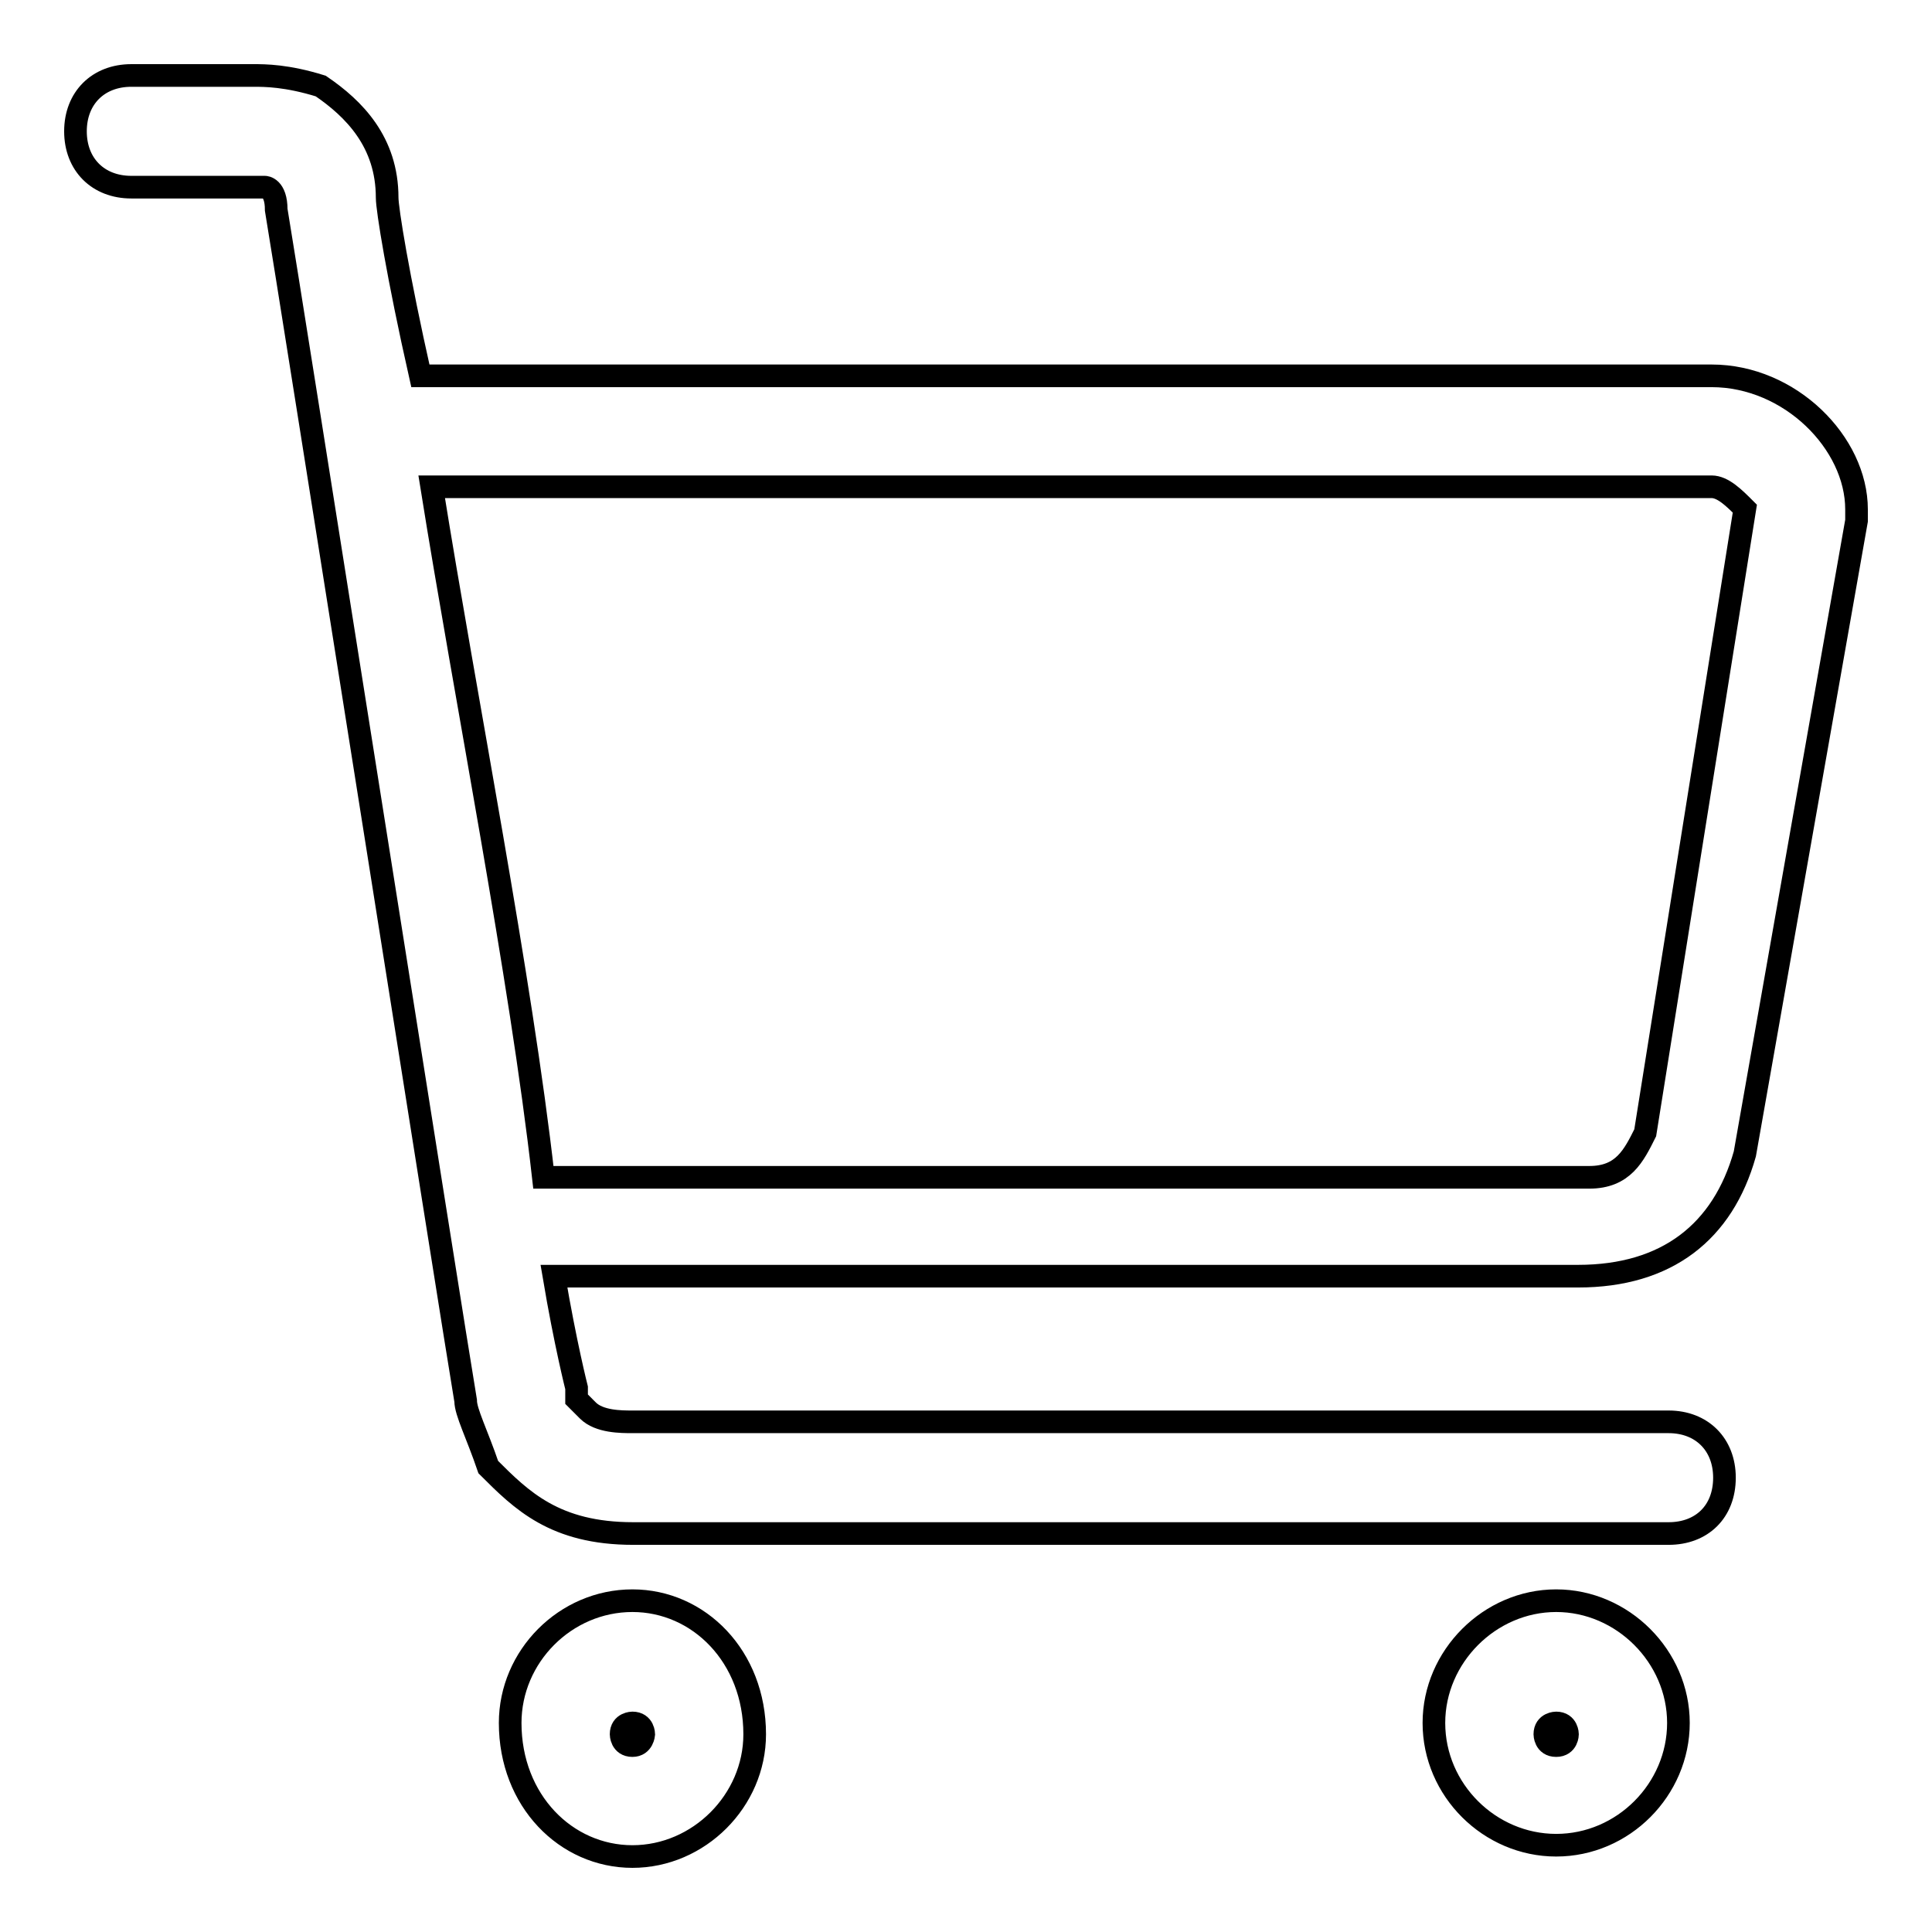
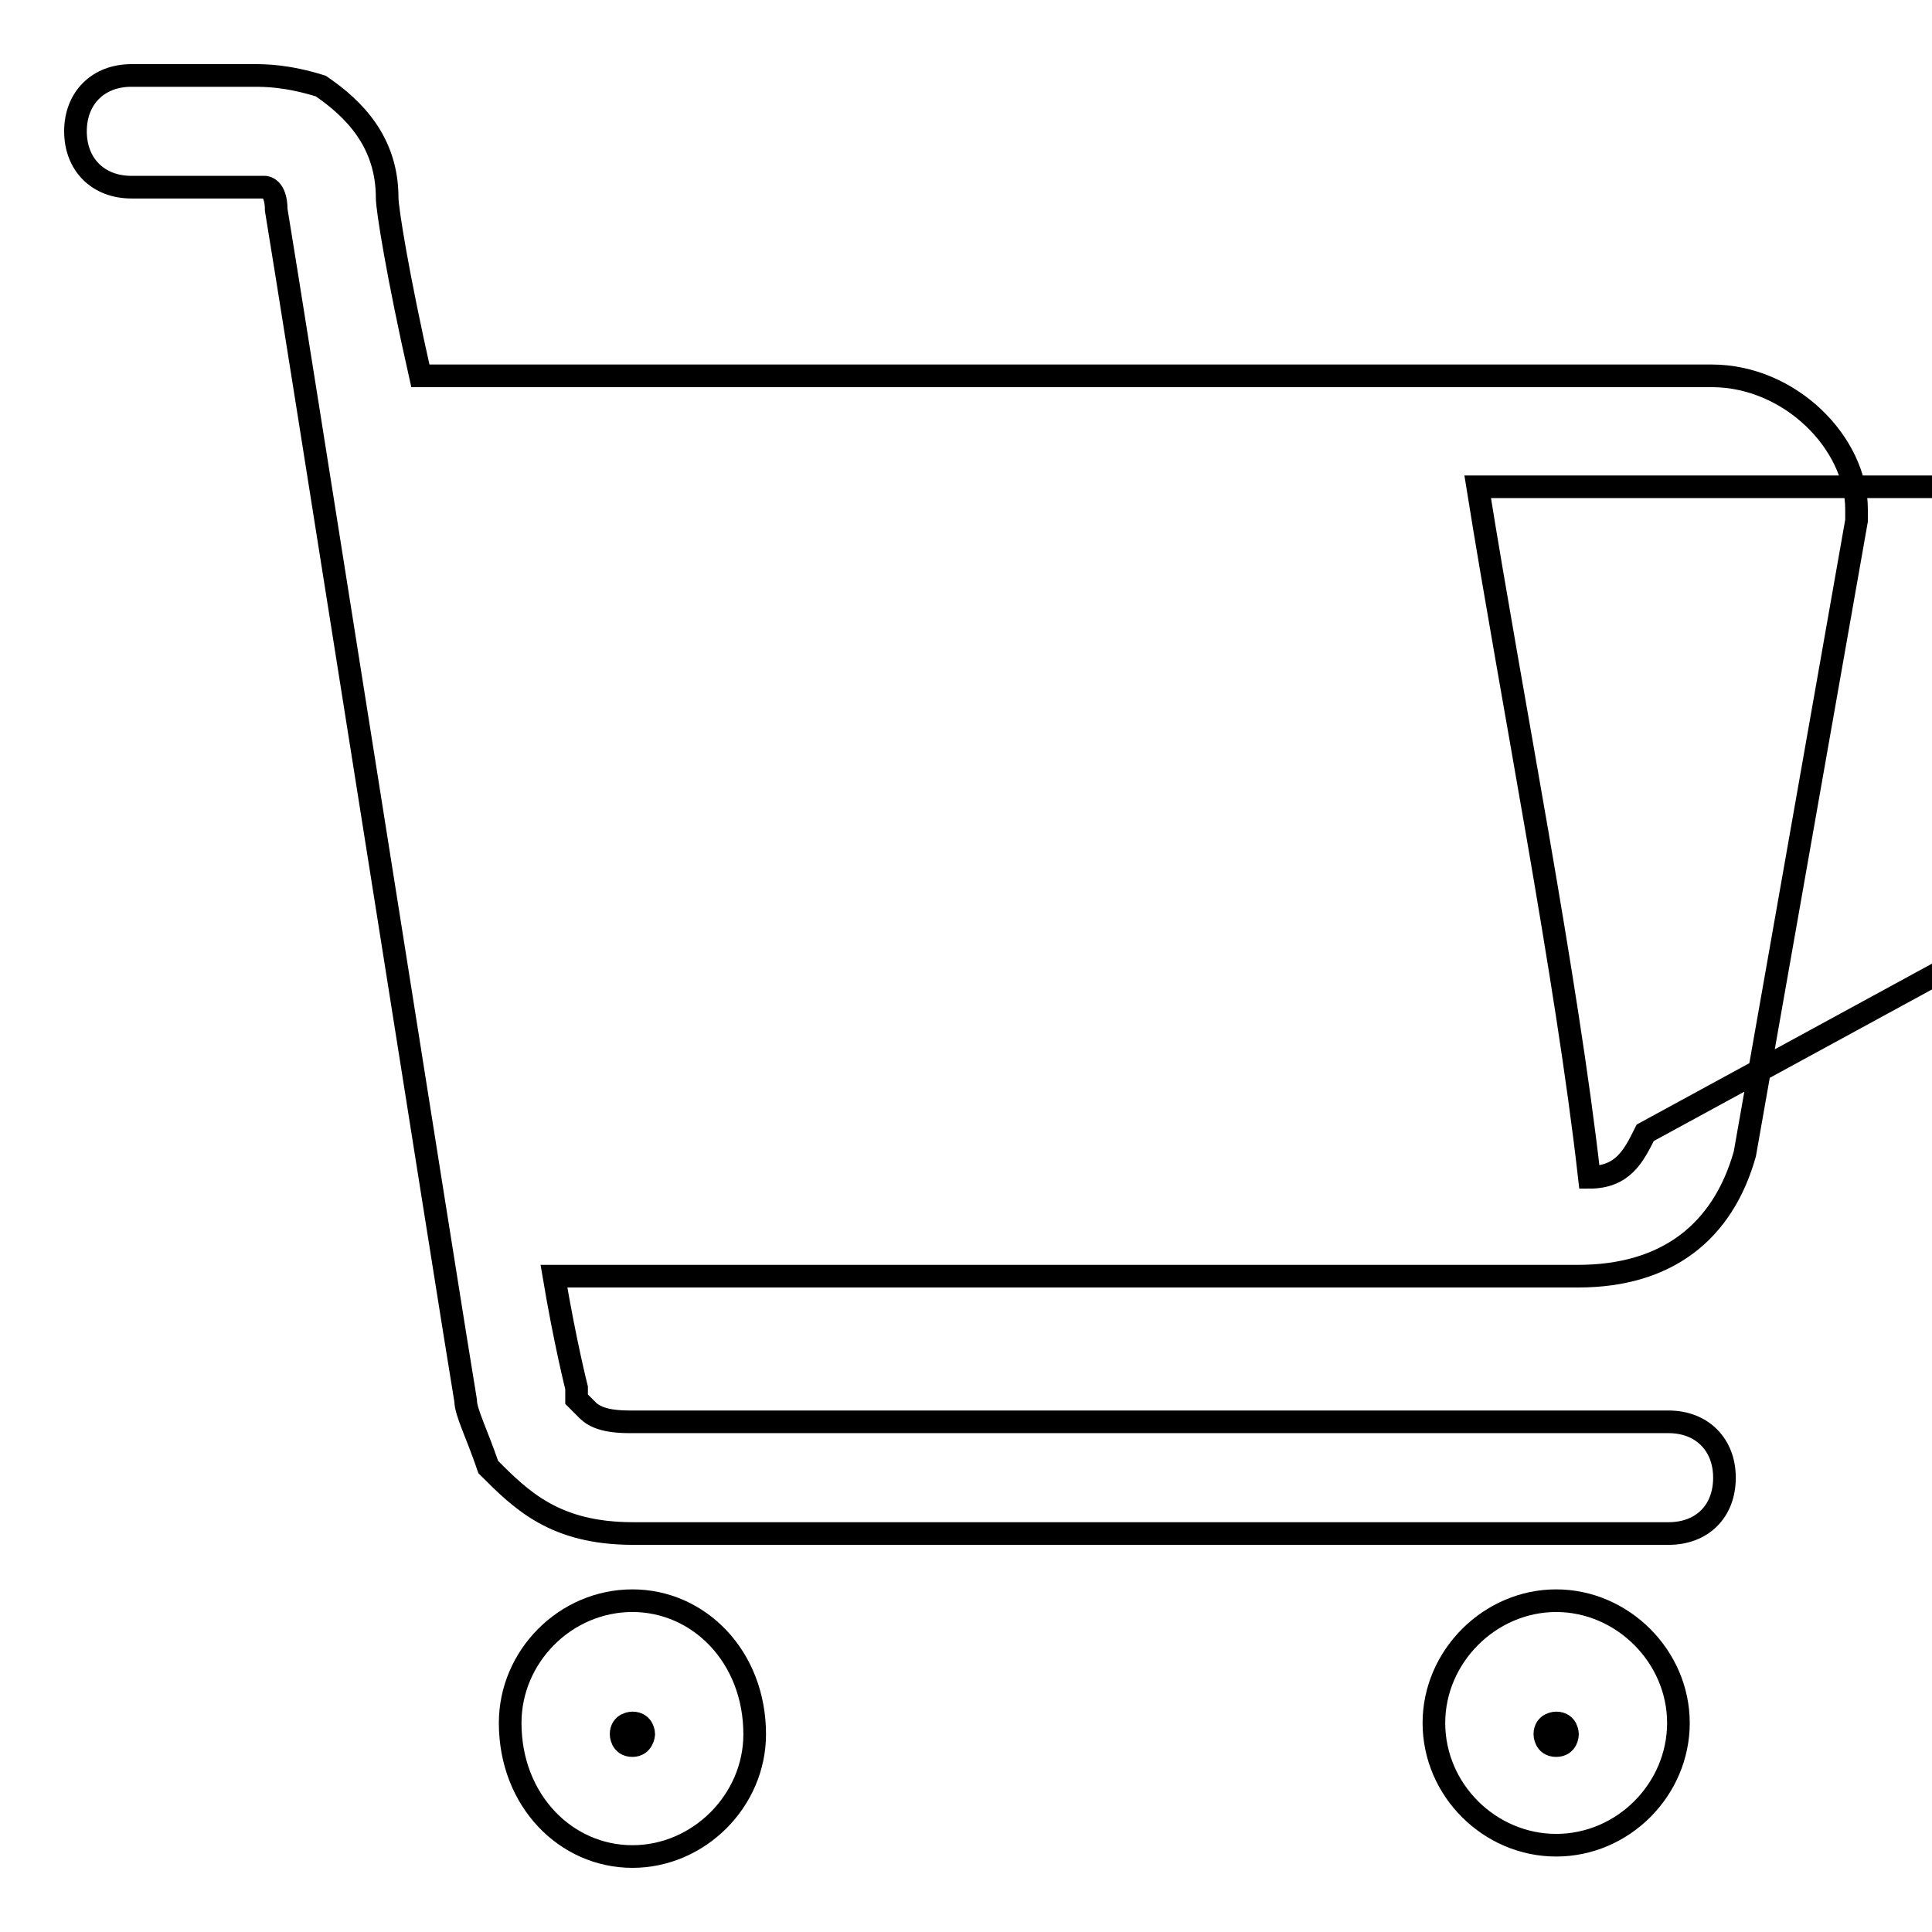
<svg xmlns="http://www.w3.org/2000/svg" version="1.1" x="0px" y="0px" viewBox="0 0 256 256" enable-background="new 0 0 256 256" xml:space="preserve">
  <g>
-     <path stroke-width="3" fill-opacity="0" stroke="#000000" d="M83.8,212.1c-8.9,0-16.2,7.4-16.2,16.2c0,10.3,7.4,17.7,16.2,17.7s16.2-7.4,16.2-16.2 C100,219.5,92.6,212.1,83.8,212.1L83.8,212.1z M83.8,231.3c-1.5,0-1.5-1.5-1.5-1.5c0-1.5,1.5-1.5,1.5-1.5c1.5,0,1.5,1.5,1.5,1.5 S85.2,231.3,83.8,231.3L83.8,231.3z M206.2,212.1c-8.8,0-16.2,7.4-16.2,16.2c0,8.9,7.4,16.2,16.2,16.2c8.9,0,16.2-7.4,16.2-16.2 C222.4,219.5,215,212.1,206.2,212.1L206.2,212.1z M206.2,231.3c-1.5,0-1.5-1.5-1.5-1.5c0-1.5,1.5-1.5,1.5-1.5 c1.5,0,1.5,1.5,1.5,1.5S207.7,231.3,206.2,231.3L206.2,231.3z M226.8,49.8H55.7c-3-13.3-4.4-22.1-4.4-23.6c0-7.4-4.4-11.8-8.8-14.8 C38,10,35.1,10,33.6,10l0,0H17.4C13,10,10,13,10,17.4s3,7.4,7.4,7.4h16.2h1.5c0,0,1.5,0,1.5,3c1.5,8.8,23.6,149,25.1,157.8 c0,1.5,1.5,4.4,3,8.8c4.4,4.4,8.8,8.8,19.2,8.8h137.2c4.4,0,7.4-2.9,7.4-7.4c0-4.4-3-7.4-7.4-7.4H83.8c-1.5,0-4.4,0-5.9-1.5 l-1.5-1.5c0,0,0,0,0-1.5c0,0-1.5-5.9-3-14.8h135.7c11.8,0,19.2-5.9,22.1-16.2l0,0L246,69v-1.5C246,58.7,237.2,49.8,226.8,49.8 L226.8,49.8z M218,150.1c-1.5,3-2.9,5.9-7.4,5.9H72c-3-26.6-10.3-63.4-14.8-91.5h169.6c1.5,0,3,1.5,4.4,2.9L218,150.1L218,150.1z" />
+     <path stroke-width="3" fill-opacity="0" stroke="#000000" d="M83.8,212.1c-8.9,0-16.2,7.4-16.2,16.2c0,10.3,7.4,17.7,16.2,17.7s16.2-7.4,16.2-16.2 C100,219.5,92.6,212.1,83.8,212.1L83.8,212.1z M83.8,231.3c-1.5,0-1.5-1.5-1.5-1.5c0-1.5,1.5-1.5,1.5-1.5c1.5,0,1.5,1.5,1.5,1.5 S85.2,231.3,83.8,231.3L83.8,231.3z M206.2,212.1c-8.8,0-16.2,7.4-16.2,16.2c0,8.9,7.4,16.2,16.2,16.2c8.9,0,16.2-7.4,16.2-16.2 C222.4,219.5,215,212.1,206.2,212.1L206.2,212.1z M206.2,231.3c-1.5,0-1.5-1.5-1.5-1.5c0-1.5,1.5-1.5,1.5-1.5 c1.5,0,1.5,1.5,1.5,1.5S207.7,231.3,206.2,231.3L206.2,231.3z M226.8,49.8H55.7c-3-13.3-4.4-22.1-4.4-23.6c0-7.4-4.4-11.8-8.8-14.8 C38,10,35.1,10,33.6,10l0,0H17.4C13,10,10,13,10,17.4s3,7.4,7.4,7.4h16.2h1.5c0,0,1.5,0,1.5,3c1.5,8.8,23.6,149,25.1,157.8 c0,1.5,1.5,4.4,3,8.8c4.4,4.4,8.8,8.8,19.2,8.8h137.2c4.4,0,7.4-2.9,7.4-7.4c0-4.4-3-7.4-7.4-7.4H83.8c-1.5,0-4.4,0-5.9-1.5 l-1.5-1.5c0,0,0,0,0-1.5c0,0-1.5-5.9-3-14.8h135.7c11.8,0,19.2-5.9,22.1-16.2l0,0L246,69v-1.5C246,58.7,237.2,49.8,226.8,49.8 L226.8,49.8z M218,150.1c-1.5,3-2.9,5.9-7.4,5.9c-3-26.6-10.3-63.4-14.8-91.5h169.6c1.5,0,3,1.5,4.4,2.9L218,150.1L218,150.1z" />
  </g>
</svg>